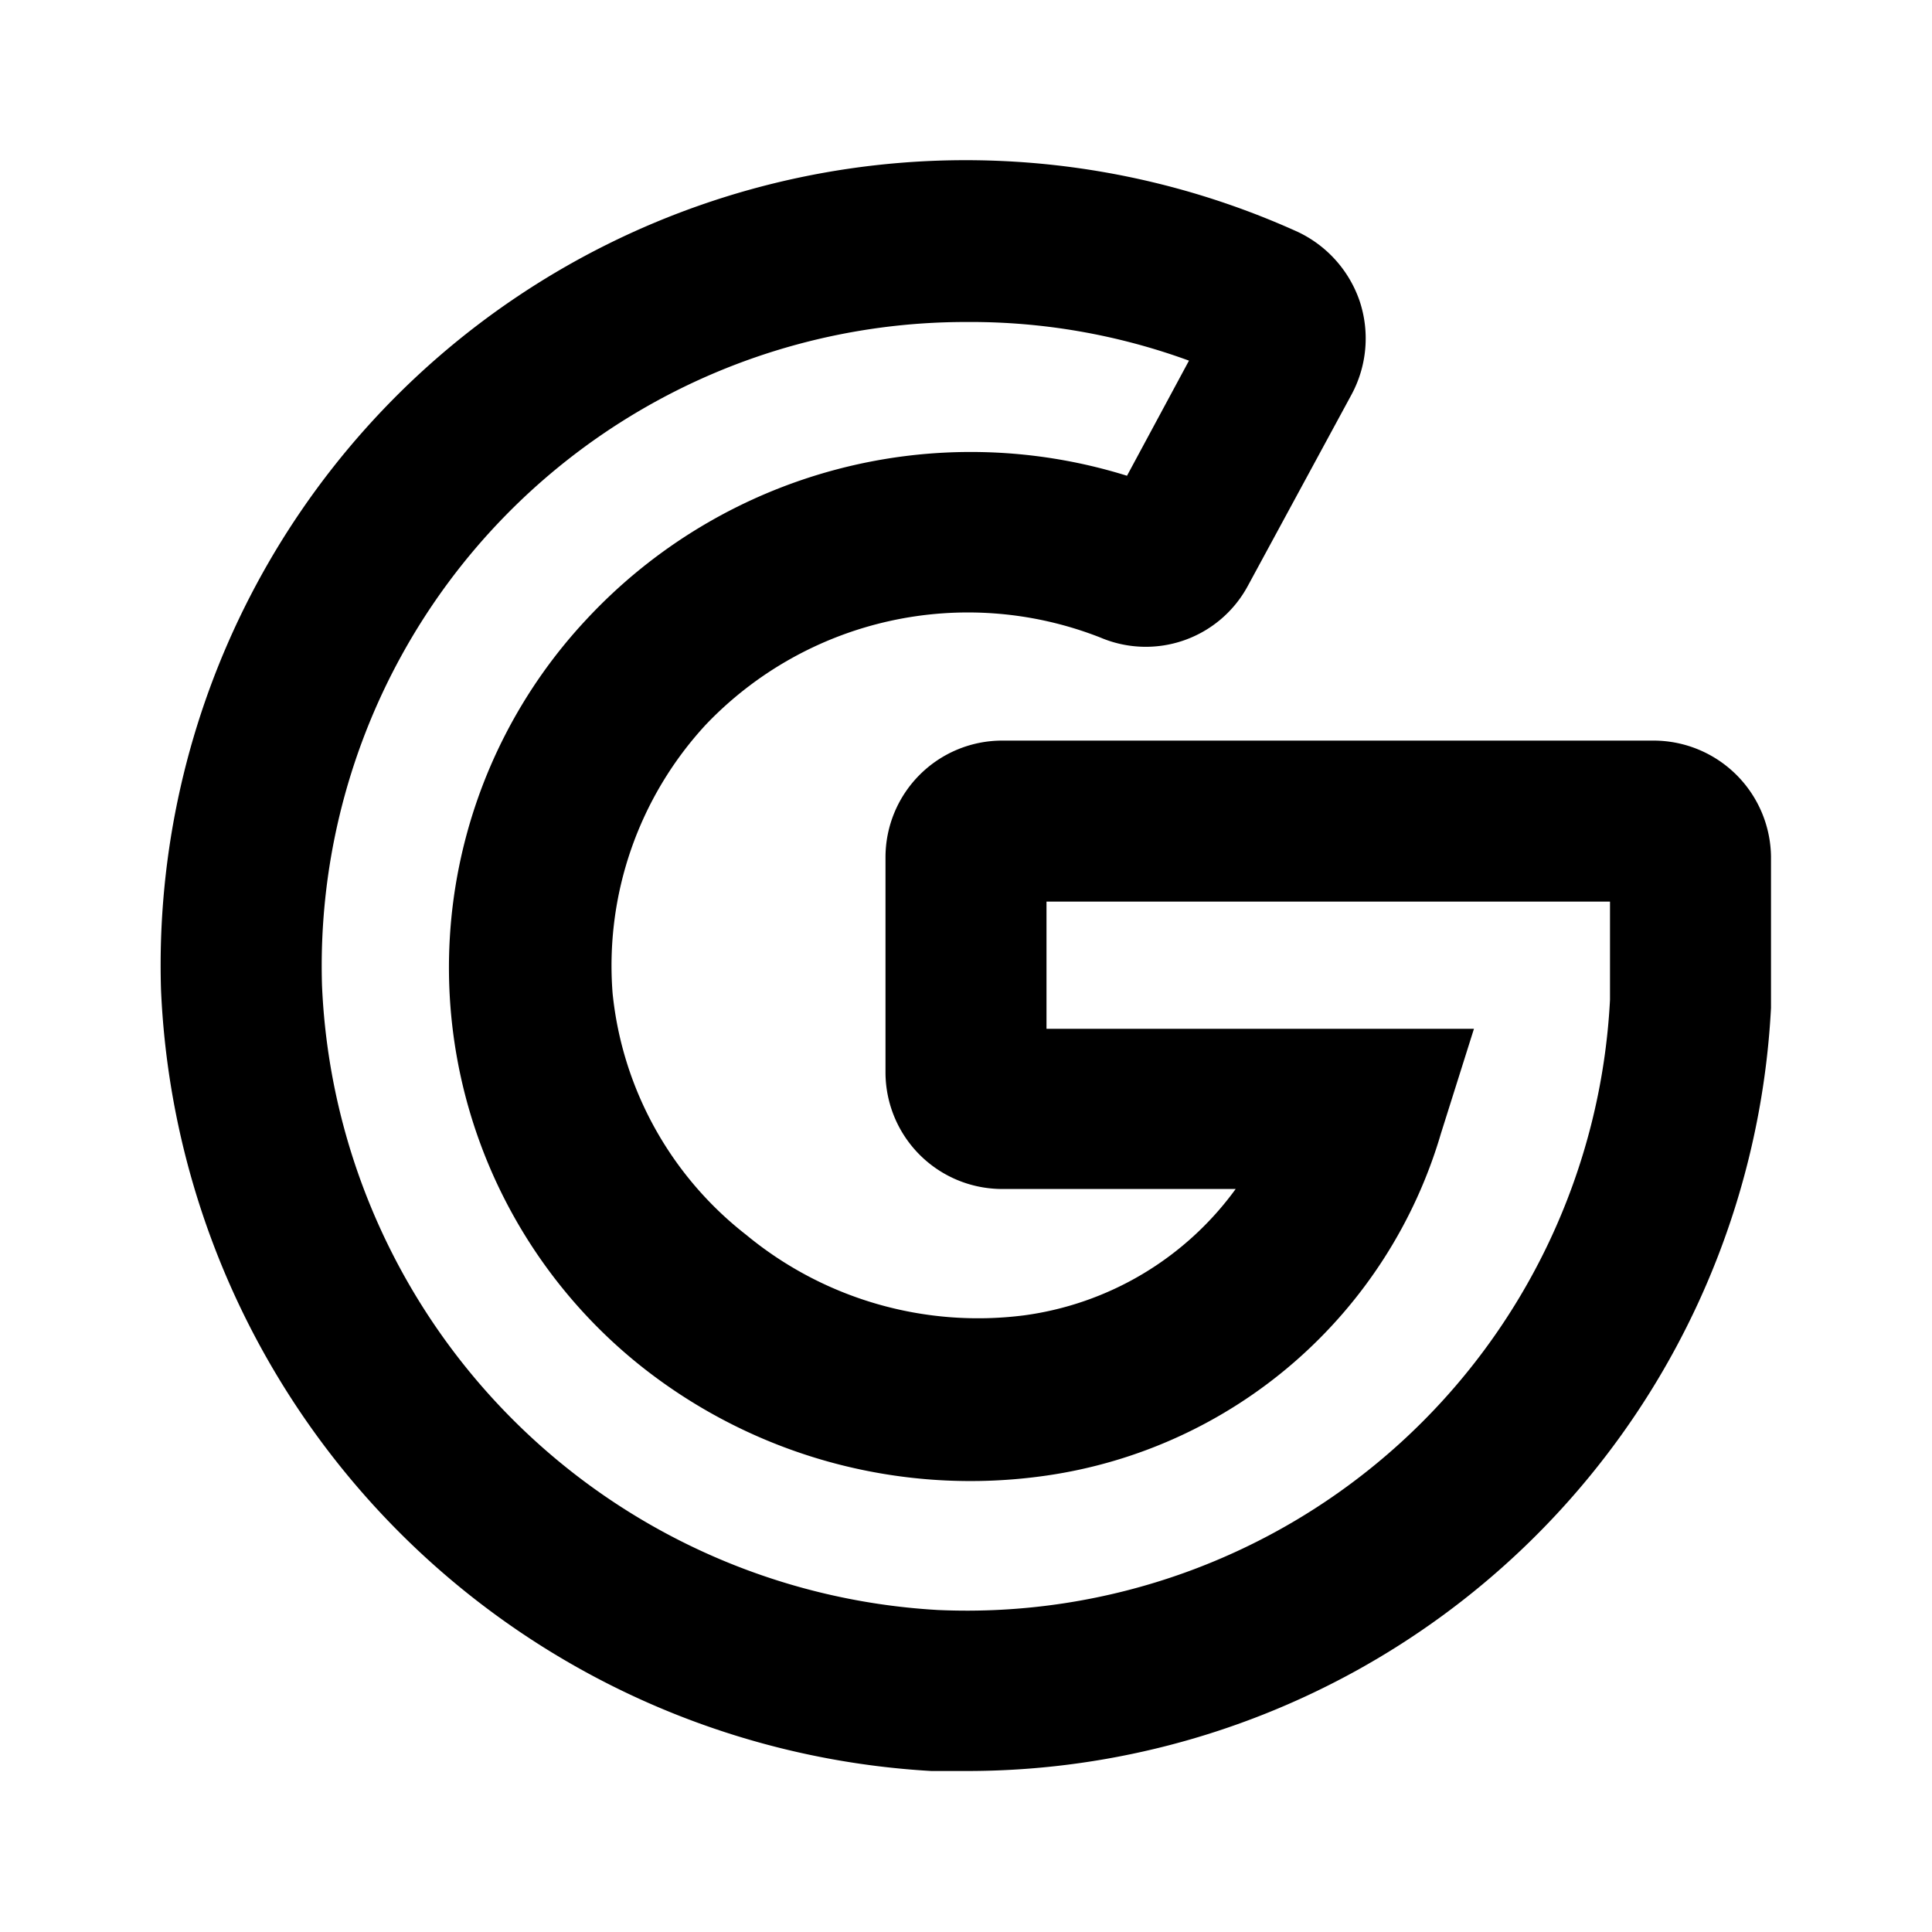
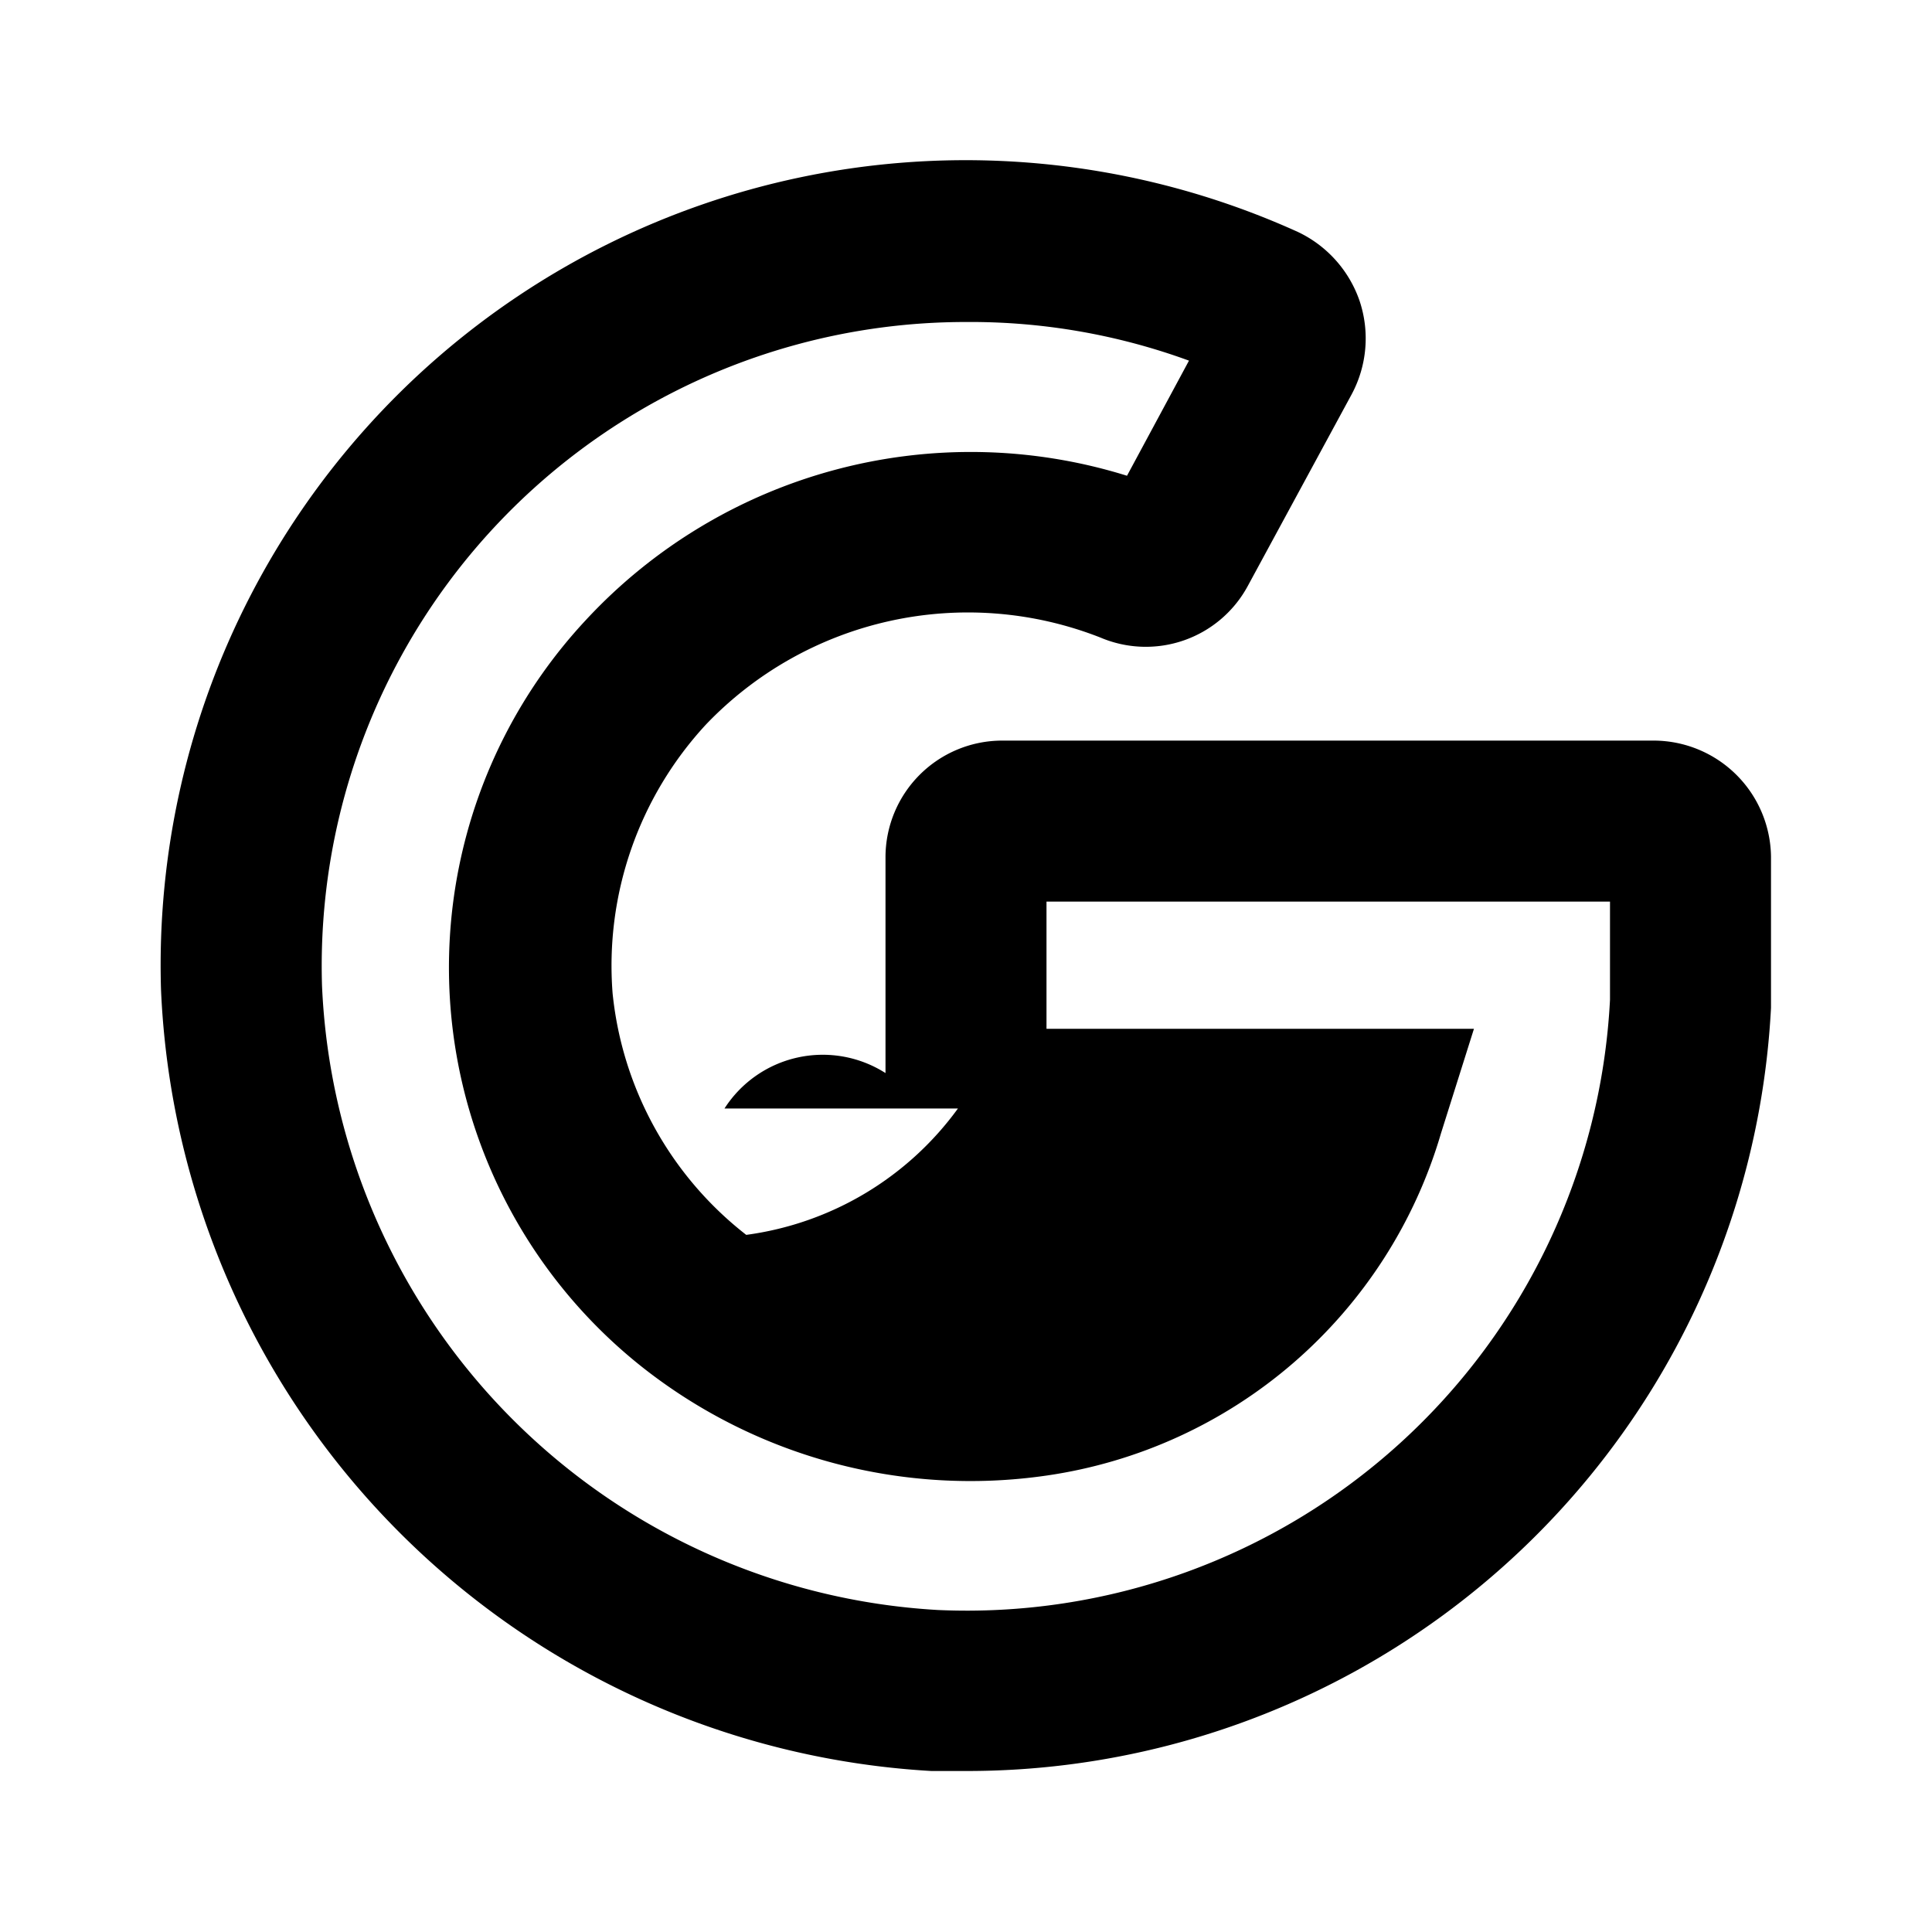
<svg xmlns="http://www.w3.org/2000/svg" width="800" height="800" viewBox="0 0 24 24">
-   <path fill="currentColor" d="M12 22h-.43A10.16 10.16 0 0 1 2 12.29a10 10 0 0 1 14.12-9.41a1.48 1.48 0 0 1 .77.86a1.47 1.47 0 0 1-.1 1.16L15.5 7.28a1.44 1.44 0 0 1-1.83.64A4.5 4.5 0 0 0 8.77 9a4.41 4.41 0 0 0-1.16 3.34a4.36 4.36 0 0 0 1.66 3a4.52 4.52 0 0 0 3.45 1a3.89 3.89 0 0 0 2.63-1.57h-2.9A1.45 1.45 0 0 1 11 13.33v-2.68a1.45 1.45 0 0 1 1.45-1.45h8.1A1.46 1.46 0 0 1 22 10.64v1.88A10 10 0 0 1 12 22m0-18a8 8 0 0 0-8 8.24A8.12 8.12 0 0 0 11.65 20A8 8 0 0 0 20 12.42V11.2h-7v1.58h5.31l-.41 1.3a6 6 0 0 1-4.9 4.25A6.58 6.58 0 0 1 8 17a6.33 6.33 0 0 1-.72-9.3A6.52 6.52 0 0 1 14 5.91l.77-1.43A7.9 7.9 0 0 0 12 4" />
+   <path fill="currentColor" d="M12 22h-.43A10.16 10.16 0 0 1 2 12.29a10 10 0 0 1 14.12-9.41a1.48 1.48 0 0 1 .77.86a1.47 1.47 0 0 1-.1 1.16L15.5 7.28a1.44 1.44 0 0 1-1.83.64A4.5 4.5 0 0 0 8.77 9a4.41 4.41 0 0 0-1.16 3.34a4.36 4.36 0 0 0 1.66 3a3.89 3.89 0 0 0 2.63-1.57h-2.9A1.45 1.45 0 0 1 11 13.33v-2.68a1.45 1.45 0 0 1 1.45-1.45h8.1A1.46 1.46 0 0 1 22 10.64v1.88A10 10 0 0 1 12 22m0-18a8 8 0 0 0-8 8.24A8.12 8.12 0 0 0 11.65 20A8 8 0 0 0 20 12.42V11.2h-7v1.58h5.31l-.41 1.3a6 6 0 0 1-4.9 4.25A6.58 6.58 0 0 1 8 17a6.33 6.33 0 0 1-.72-9.3A6.52 6.52 0 0 1 14 5.91l.77-1.43A7.9 7.9 0 0 0 12 4" />
</svg>